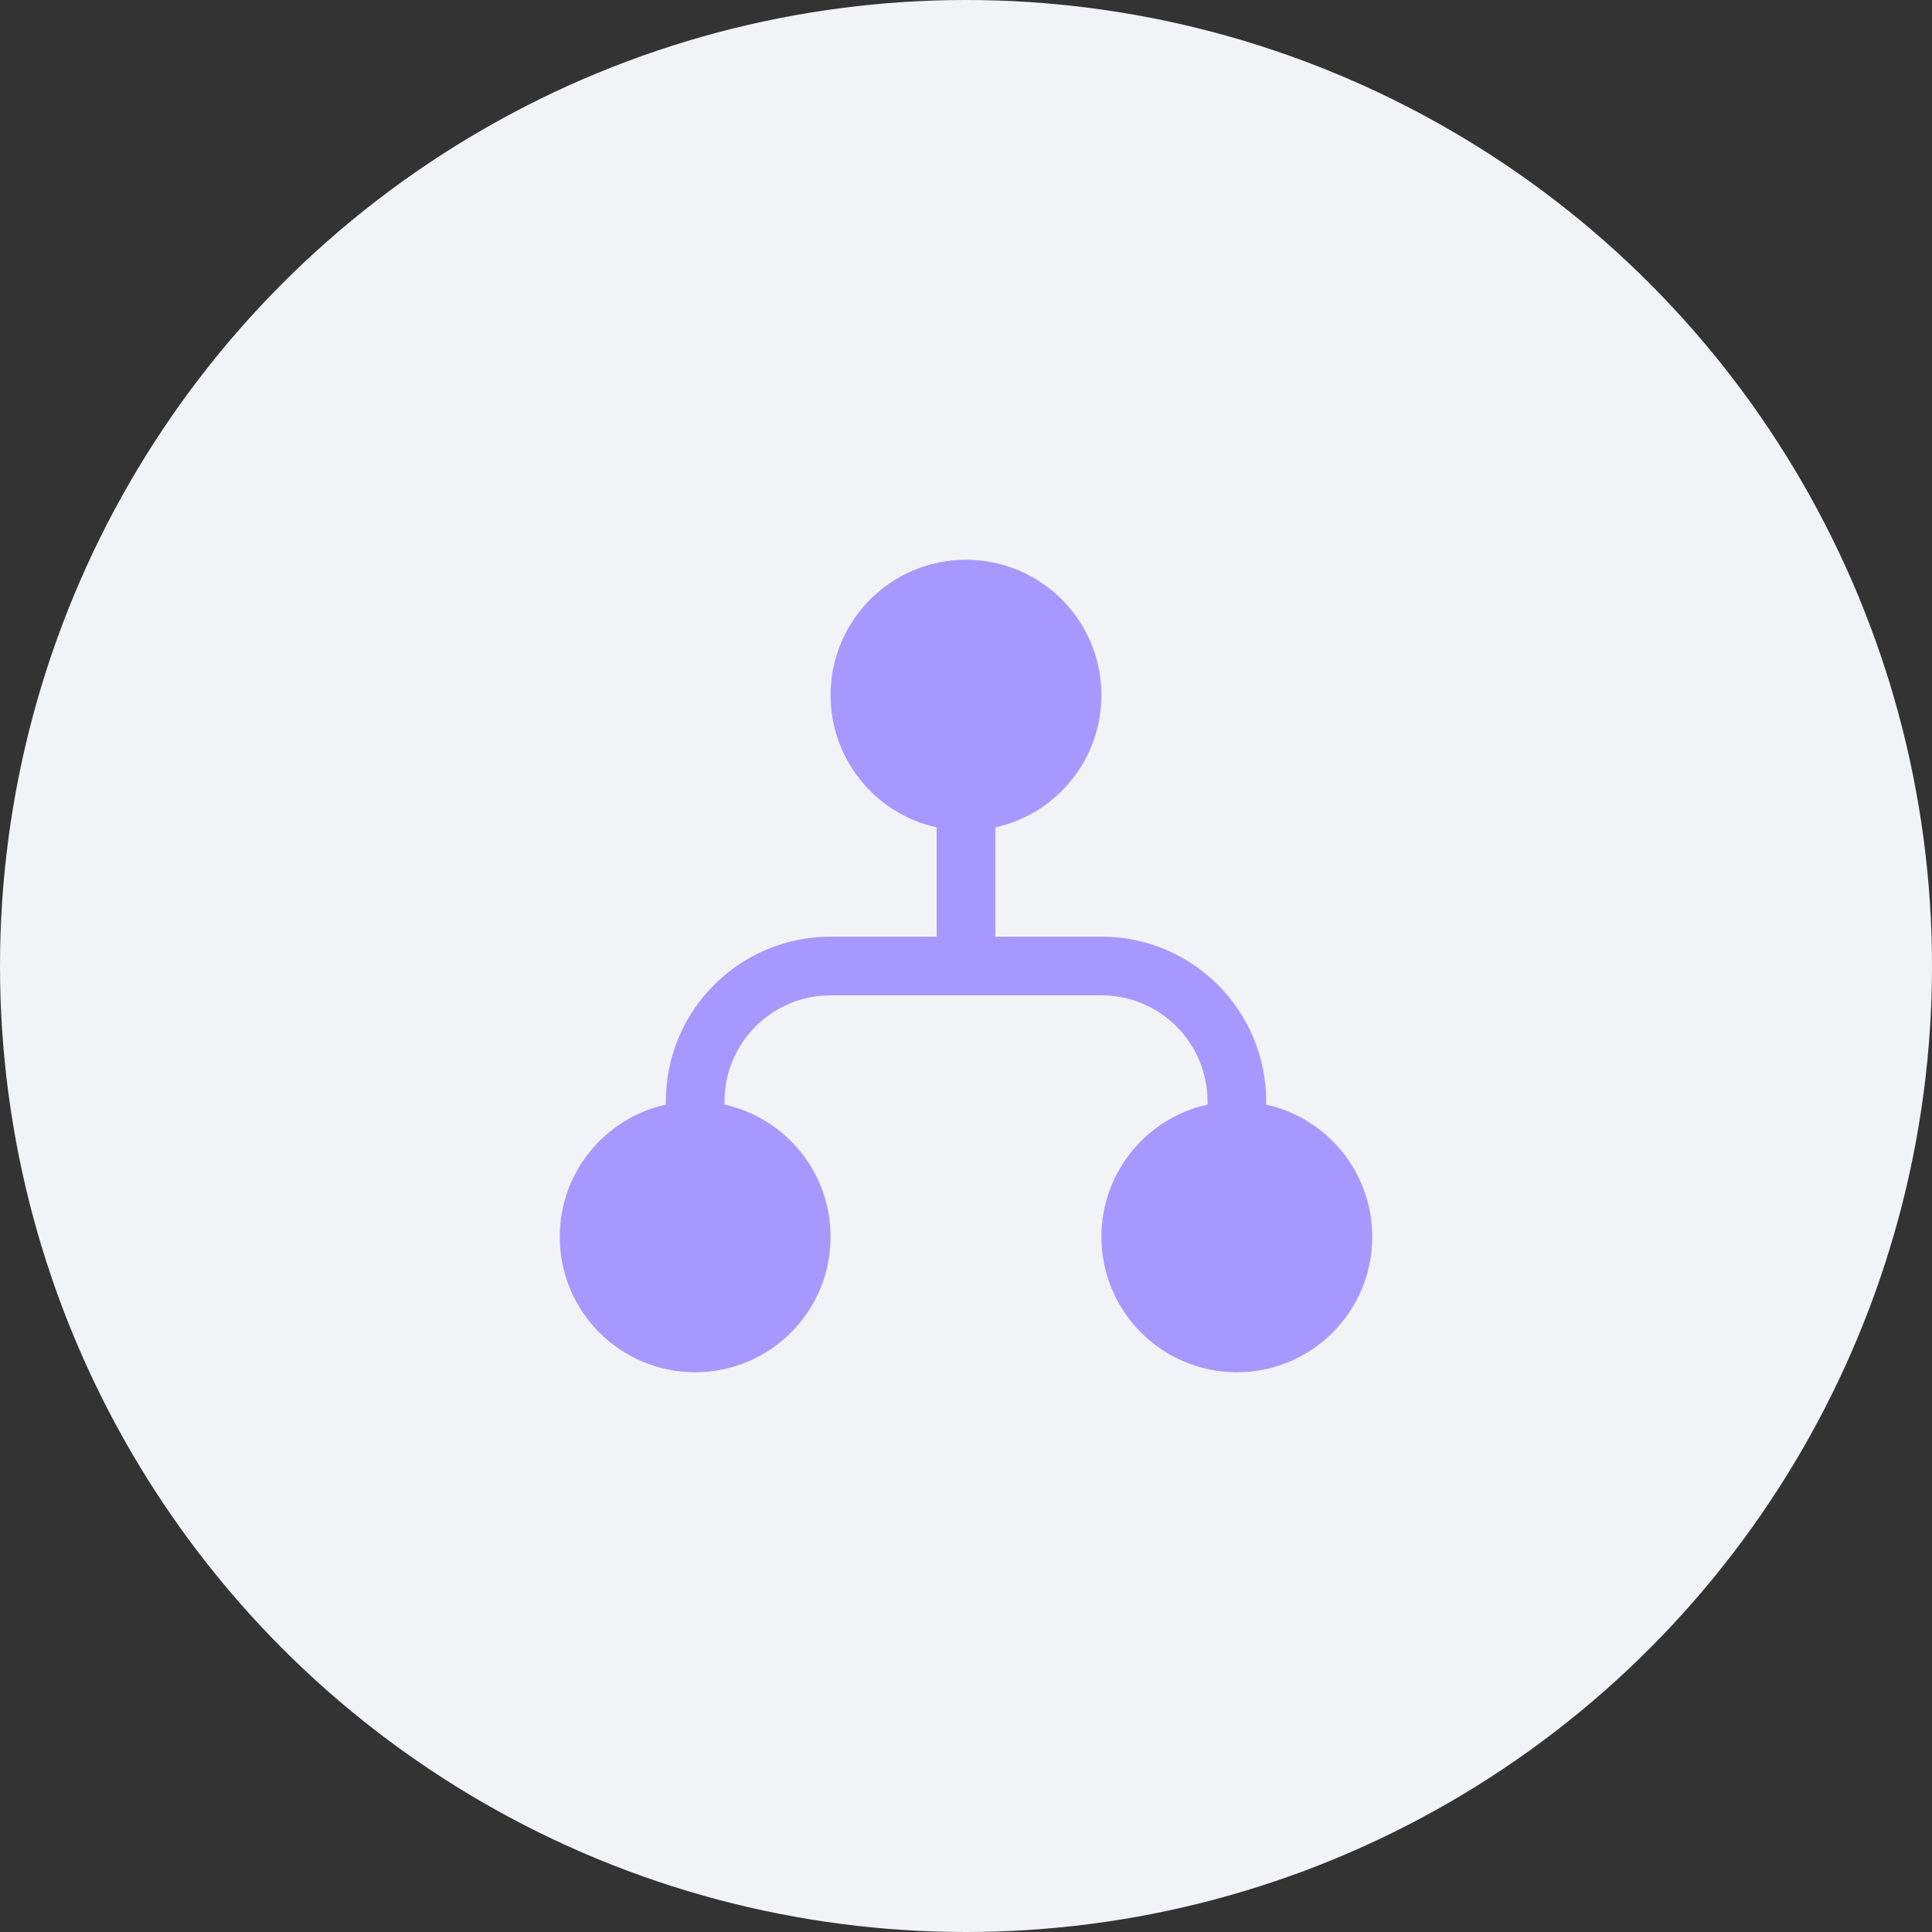
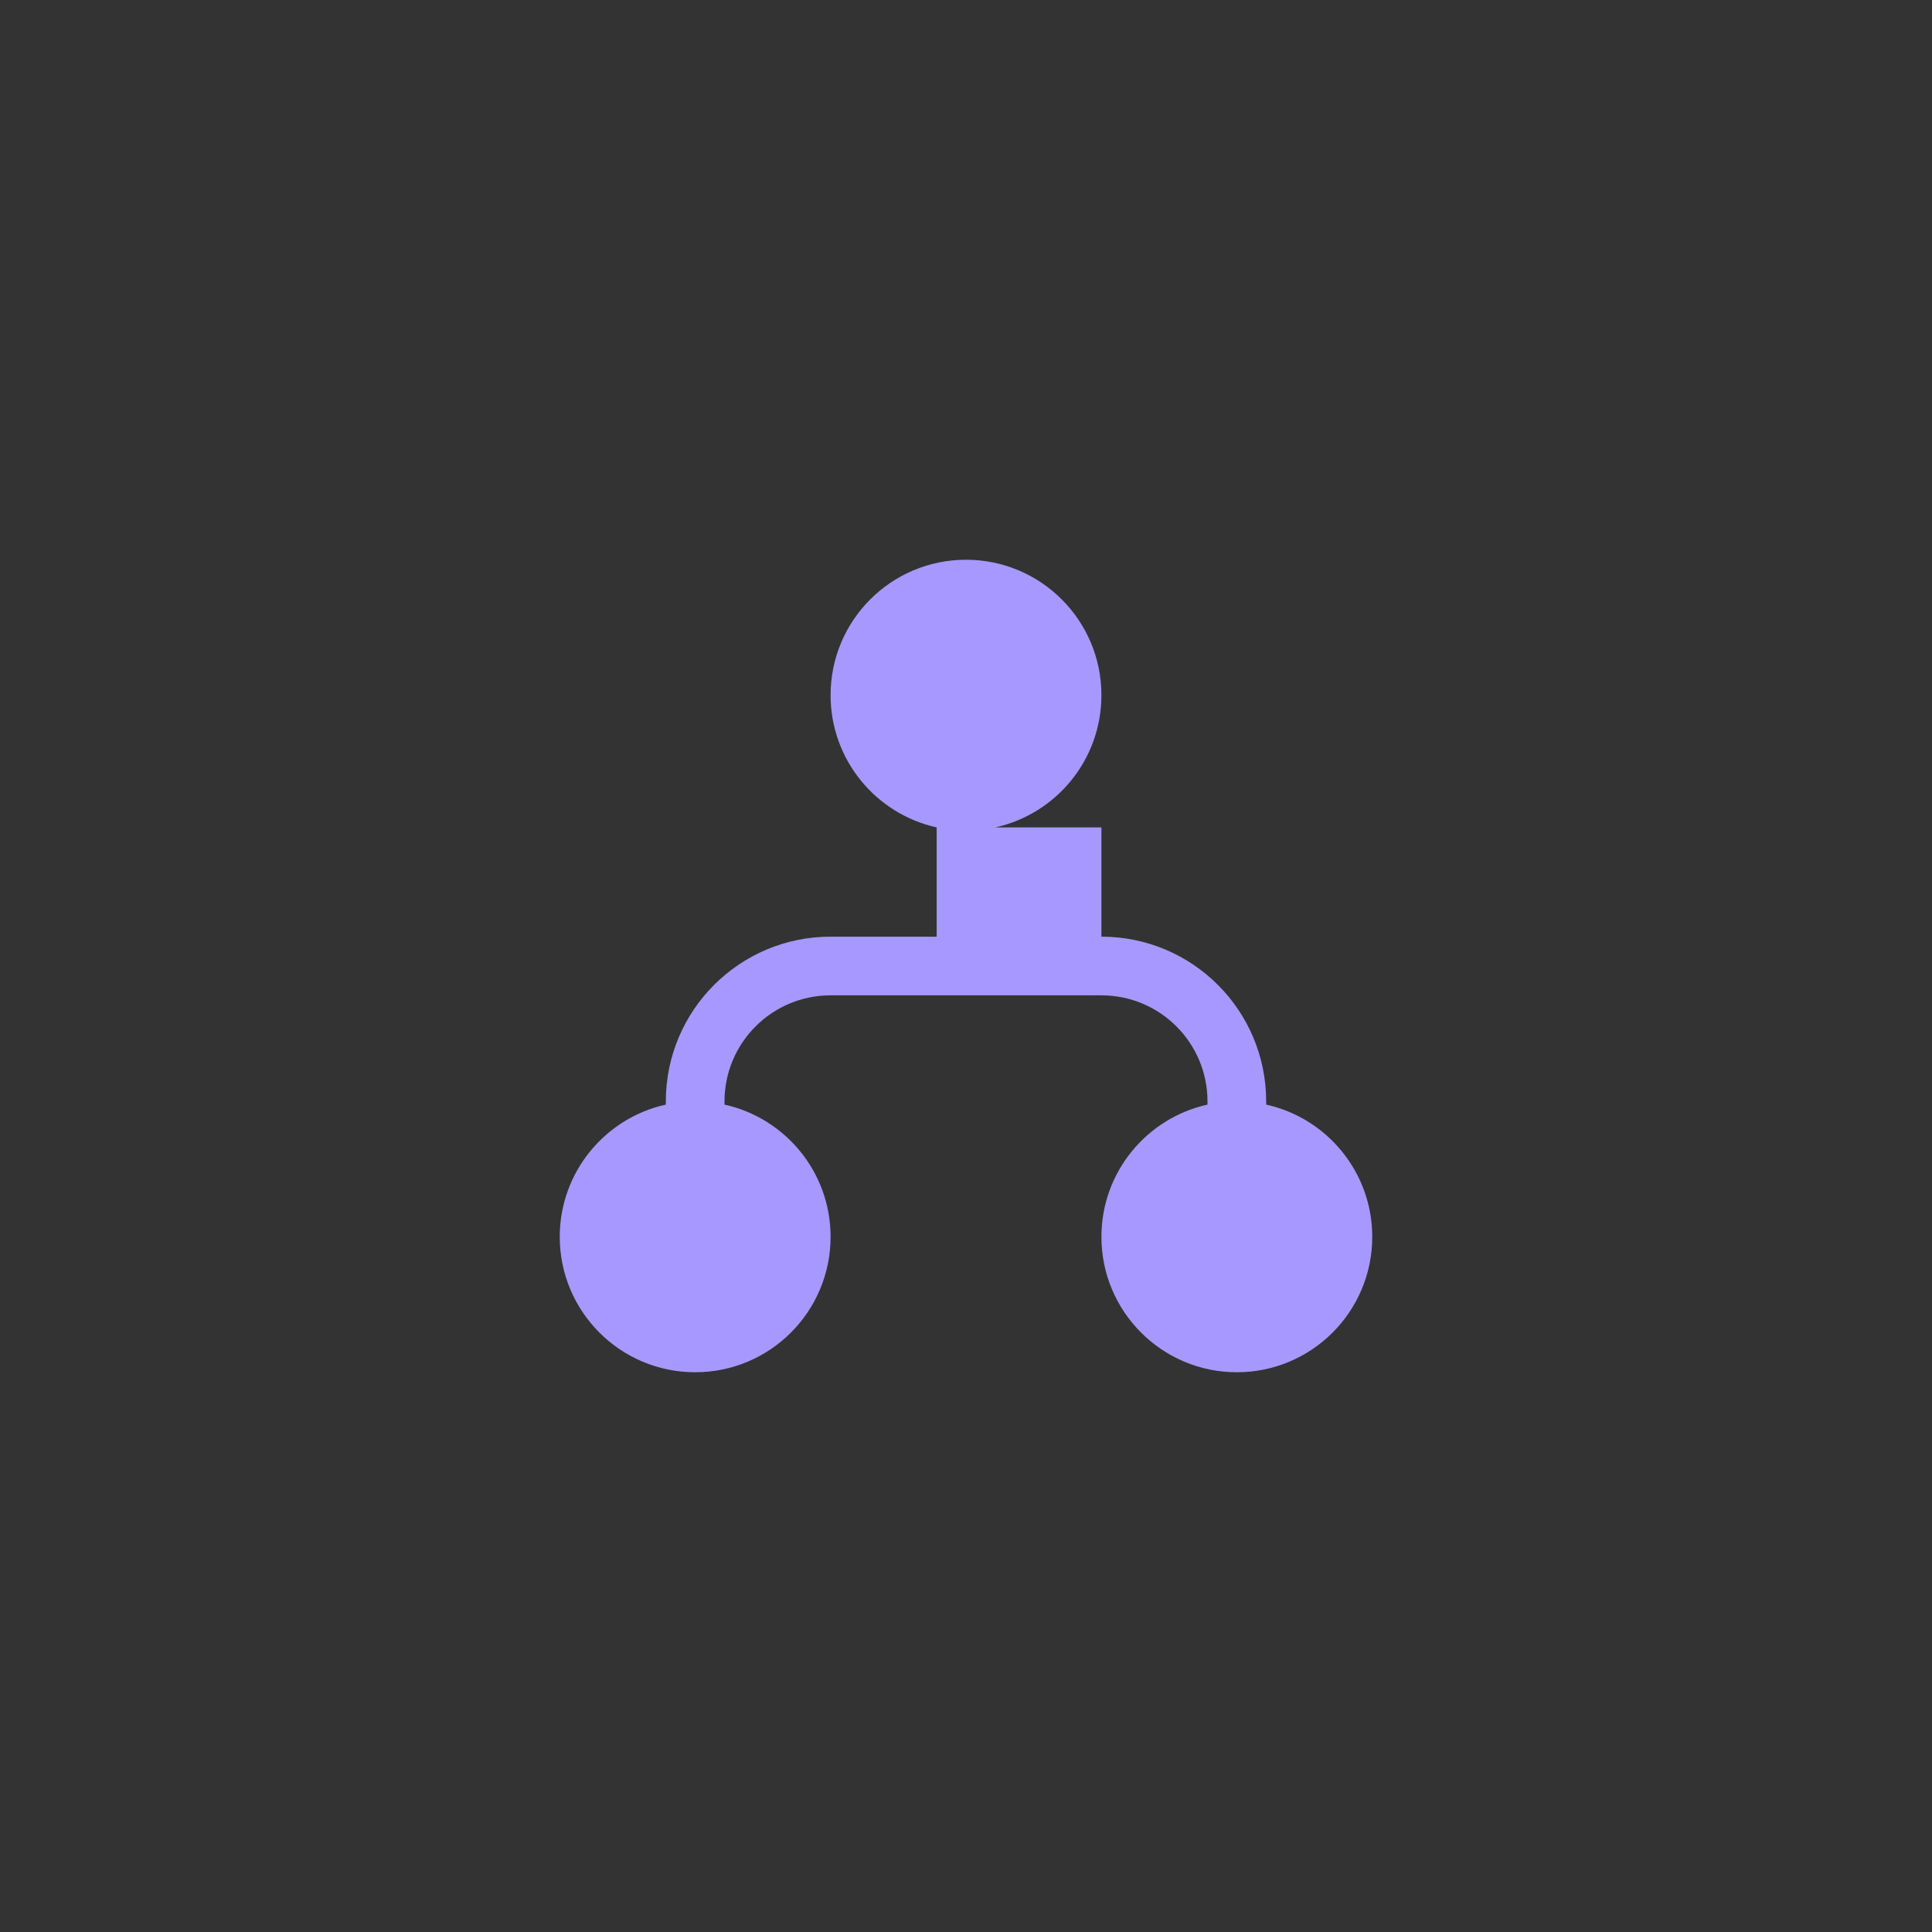
<svg xmlns="http://www.w3.org/2000/svg" width="601" height="601" viewBox="0 0 601 601" fill="none">
  <rect x="0" y="0" width="601" height="601" fill="#333333" stroke="none" />
-   <circle cx="300.5" cy="300.5" r="300.5" fill="#F1F3F6" />
-   <path d="M309.627 257.384C328.504 253.214 342.625 236.381 342.625 216.25C342.625 192.985 323.765 174.125 300.5 174.125C277.235 174.125 258.375 192.985 258.375 216.25C258.375 236.381 272.496 253.214 291.373 257.384V291.373H258.376C230.071 291.373 207.124 314.319 207.124 342.625V343.616C188.247 347.785 174.125 364.619 174.125 384.75C174.125 408.015 192.985 426.875 216.25 426.875C239.515 426.875 258.375 408.015 258.375 384.75C258.375 364.62 244.255 347.787 225.378 343.617V342.625C225.378 324.401 240.152 309.627 258.376 309.627H342.626C360.851 309.627 375.624 324.401 375.624 342.625V343.616C356.747 347.785 342.625 364.619 342.625 384.75C342.625 408.015 361.485 426.875 384.75 426.875C408.015 426.875 426.875 408.015 426.875 384.75C426.875 364.62 412.755 347.787 393.878 343.617V342.625C393.878 314.319 370.932 291.373 342.626 291.373H309.627V257.384Z" fill="#A798FF" />
+   <path d="M309.627 257.384C328.504 253.214 342.625 236.381 342.625 216.25C342.625 192.985 323.765 174.125 300.5 174.125C277.235 174.125 258.375 192.985 258.375 216.25C258.375 236.381 272.496 253.214 291.373 257.384V291.373H258.376C230.071 291.373 207.124 314.319 207.124 342.625V343.616C188.247 347.785 174.125 364.619 174.125 384.75C174.125 408.015 192.985 426.875 216.25 426.875C239.515 426.875 258.375 408.015 258.375 384.75C258.375 364.62 244.255 347.787 225.378 343.617V342.625C225.378 324.401 240.152 309.627 258.376 309.627H342.626C360.851 309.627 375.624 324.401 375.624 342.625V343.616C356.747 347.785 342.625 364.619 342.625 384.75C342.625 408.015 361.485 426.875 384.75 426.875C408.015 426.875 426.875 408.015 426.875 384.75C426.875 364.62 412.755 347.787 393.878 343.617V342.625C393.878 314.319 370.932 291.373 342.626 291.373V257.384Z" fill="#A798FF" />
</svg>